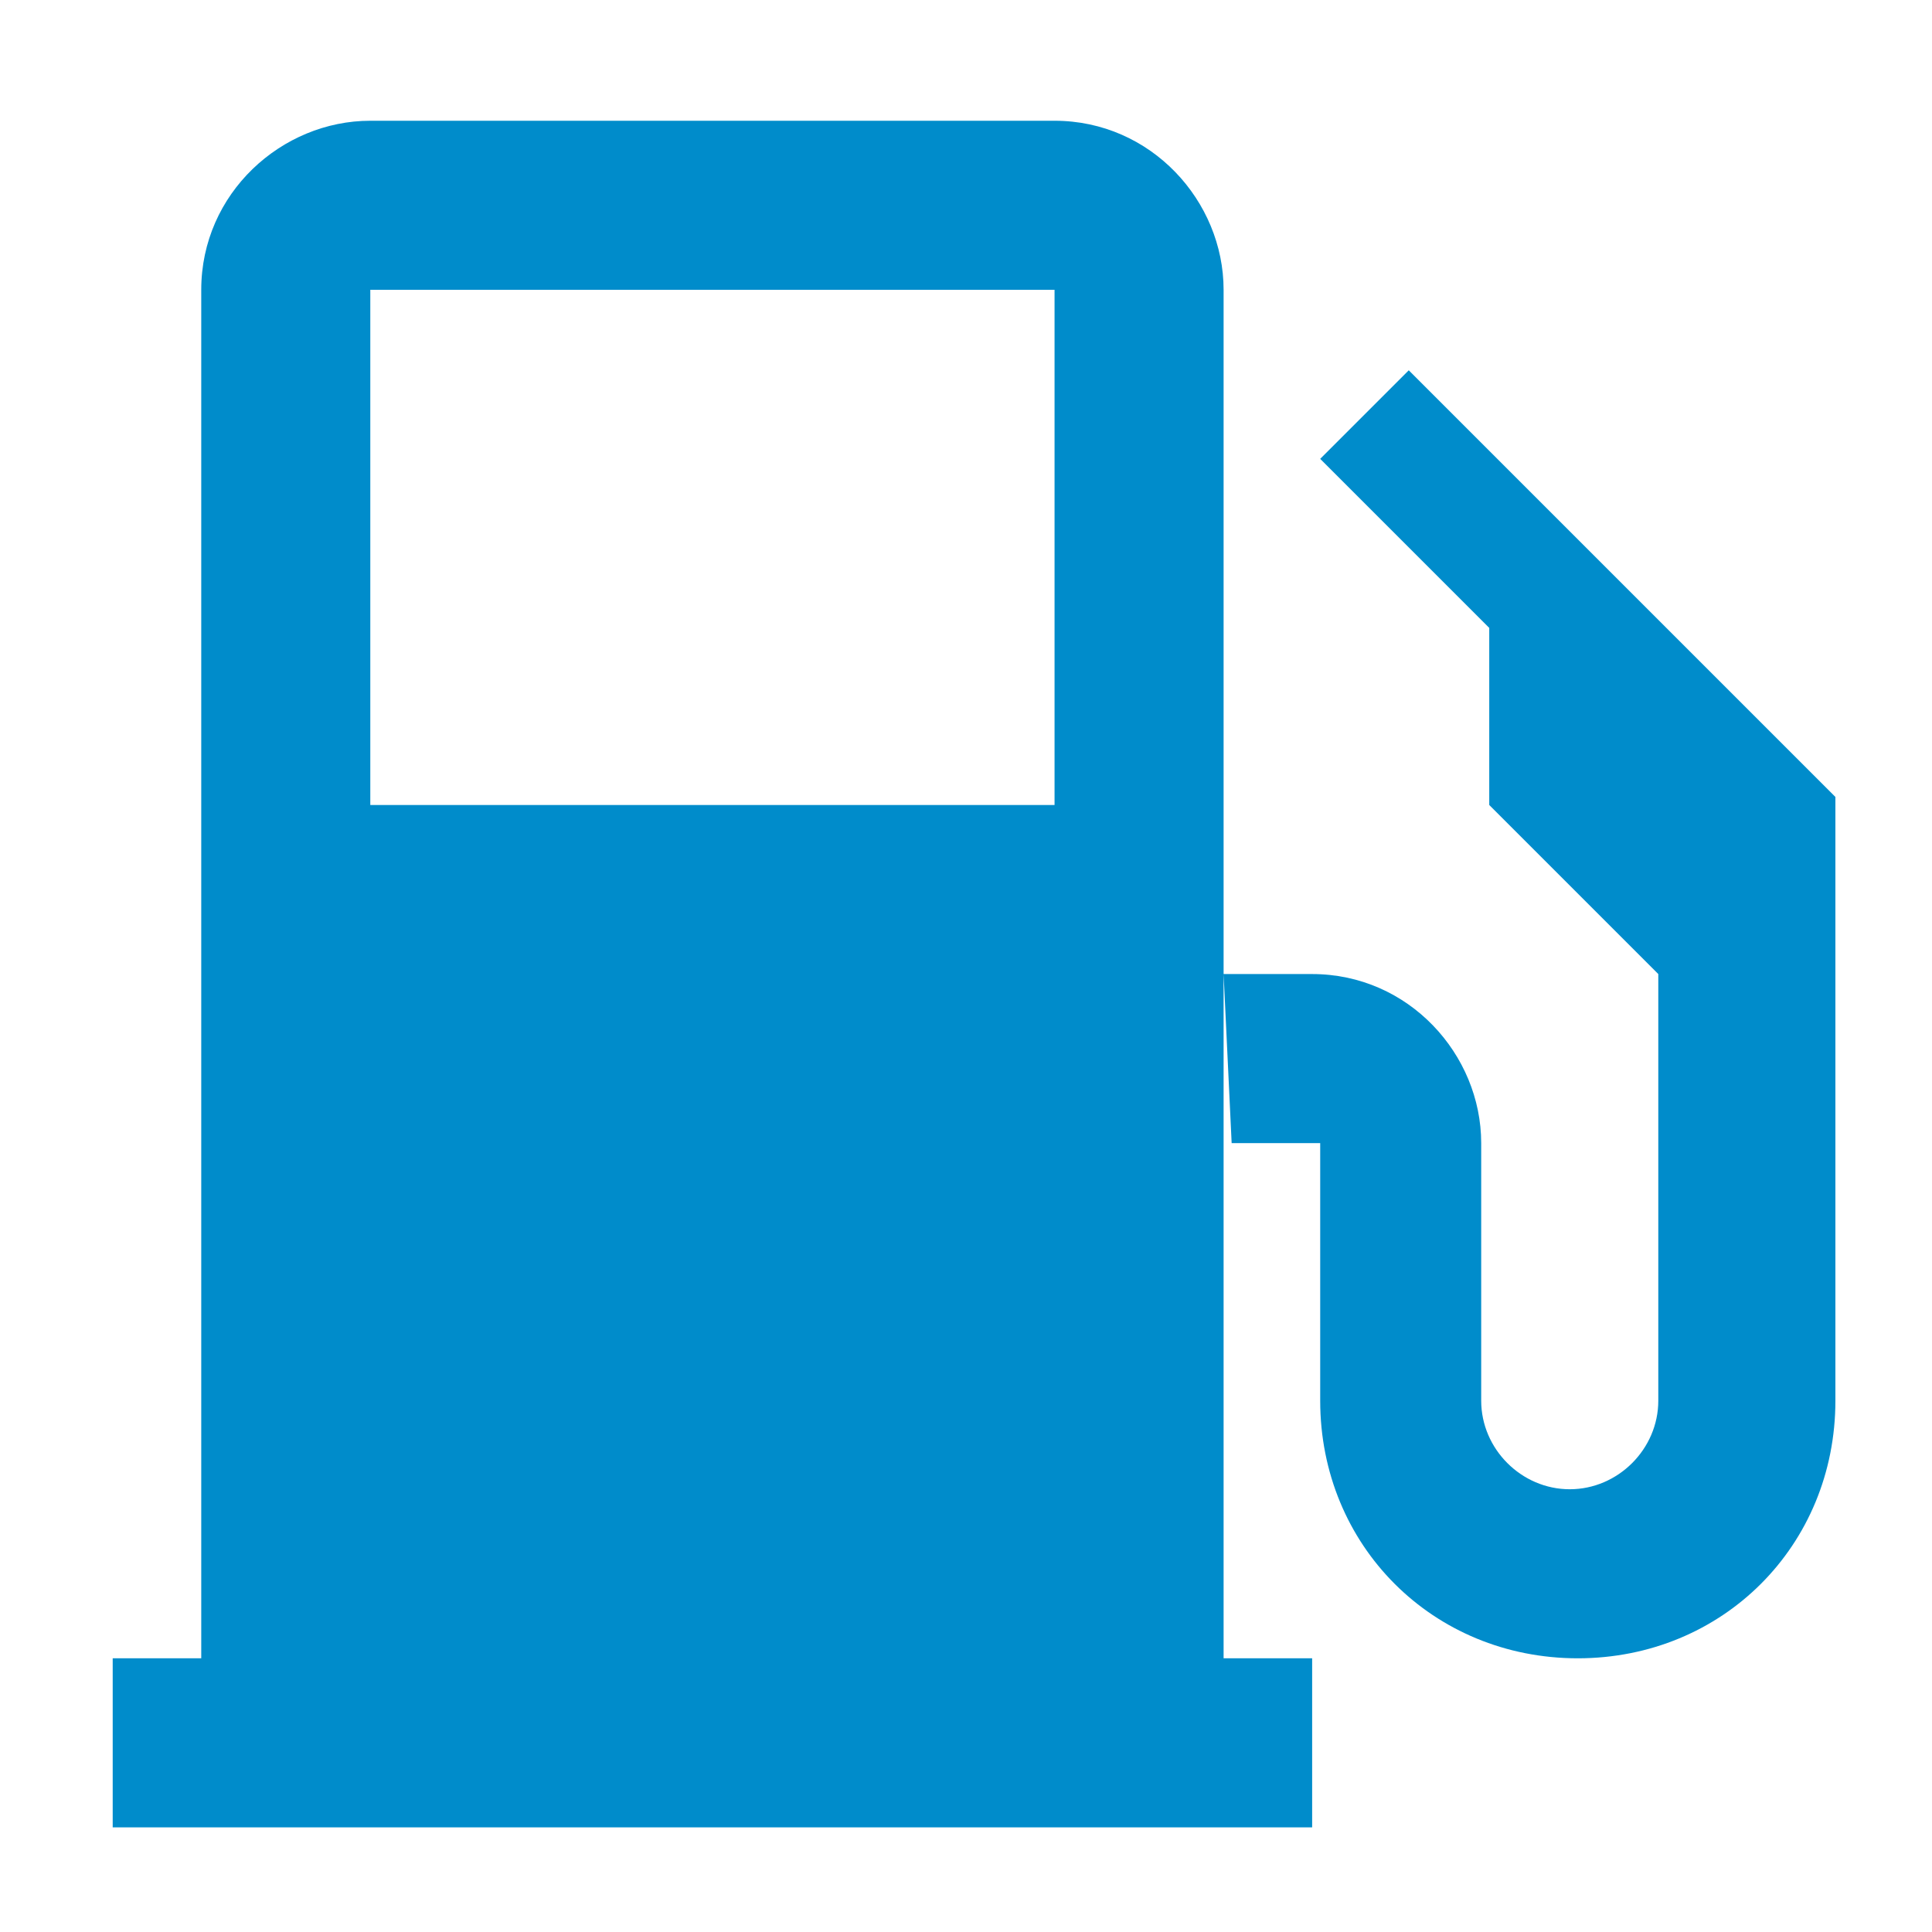
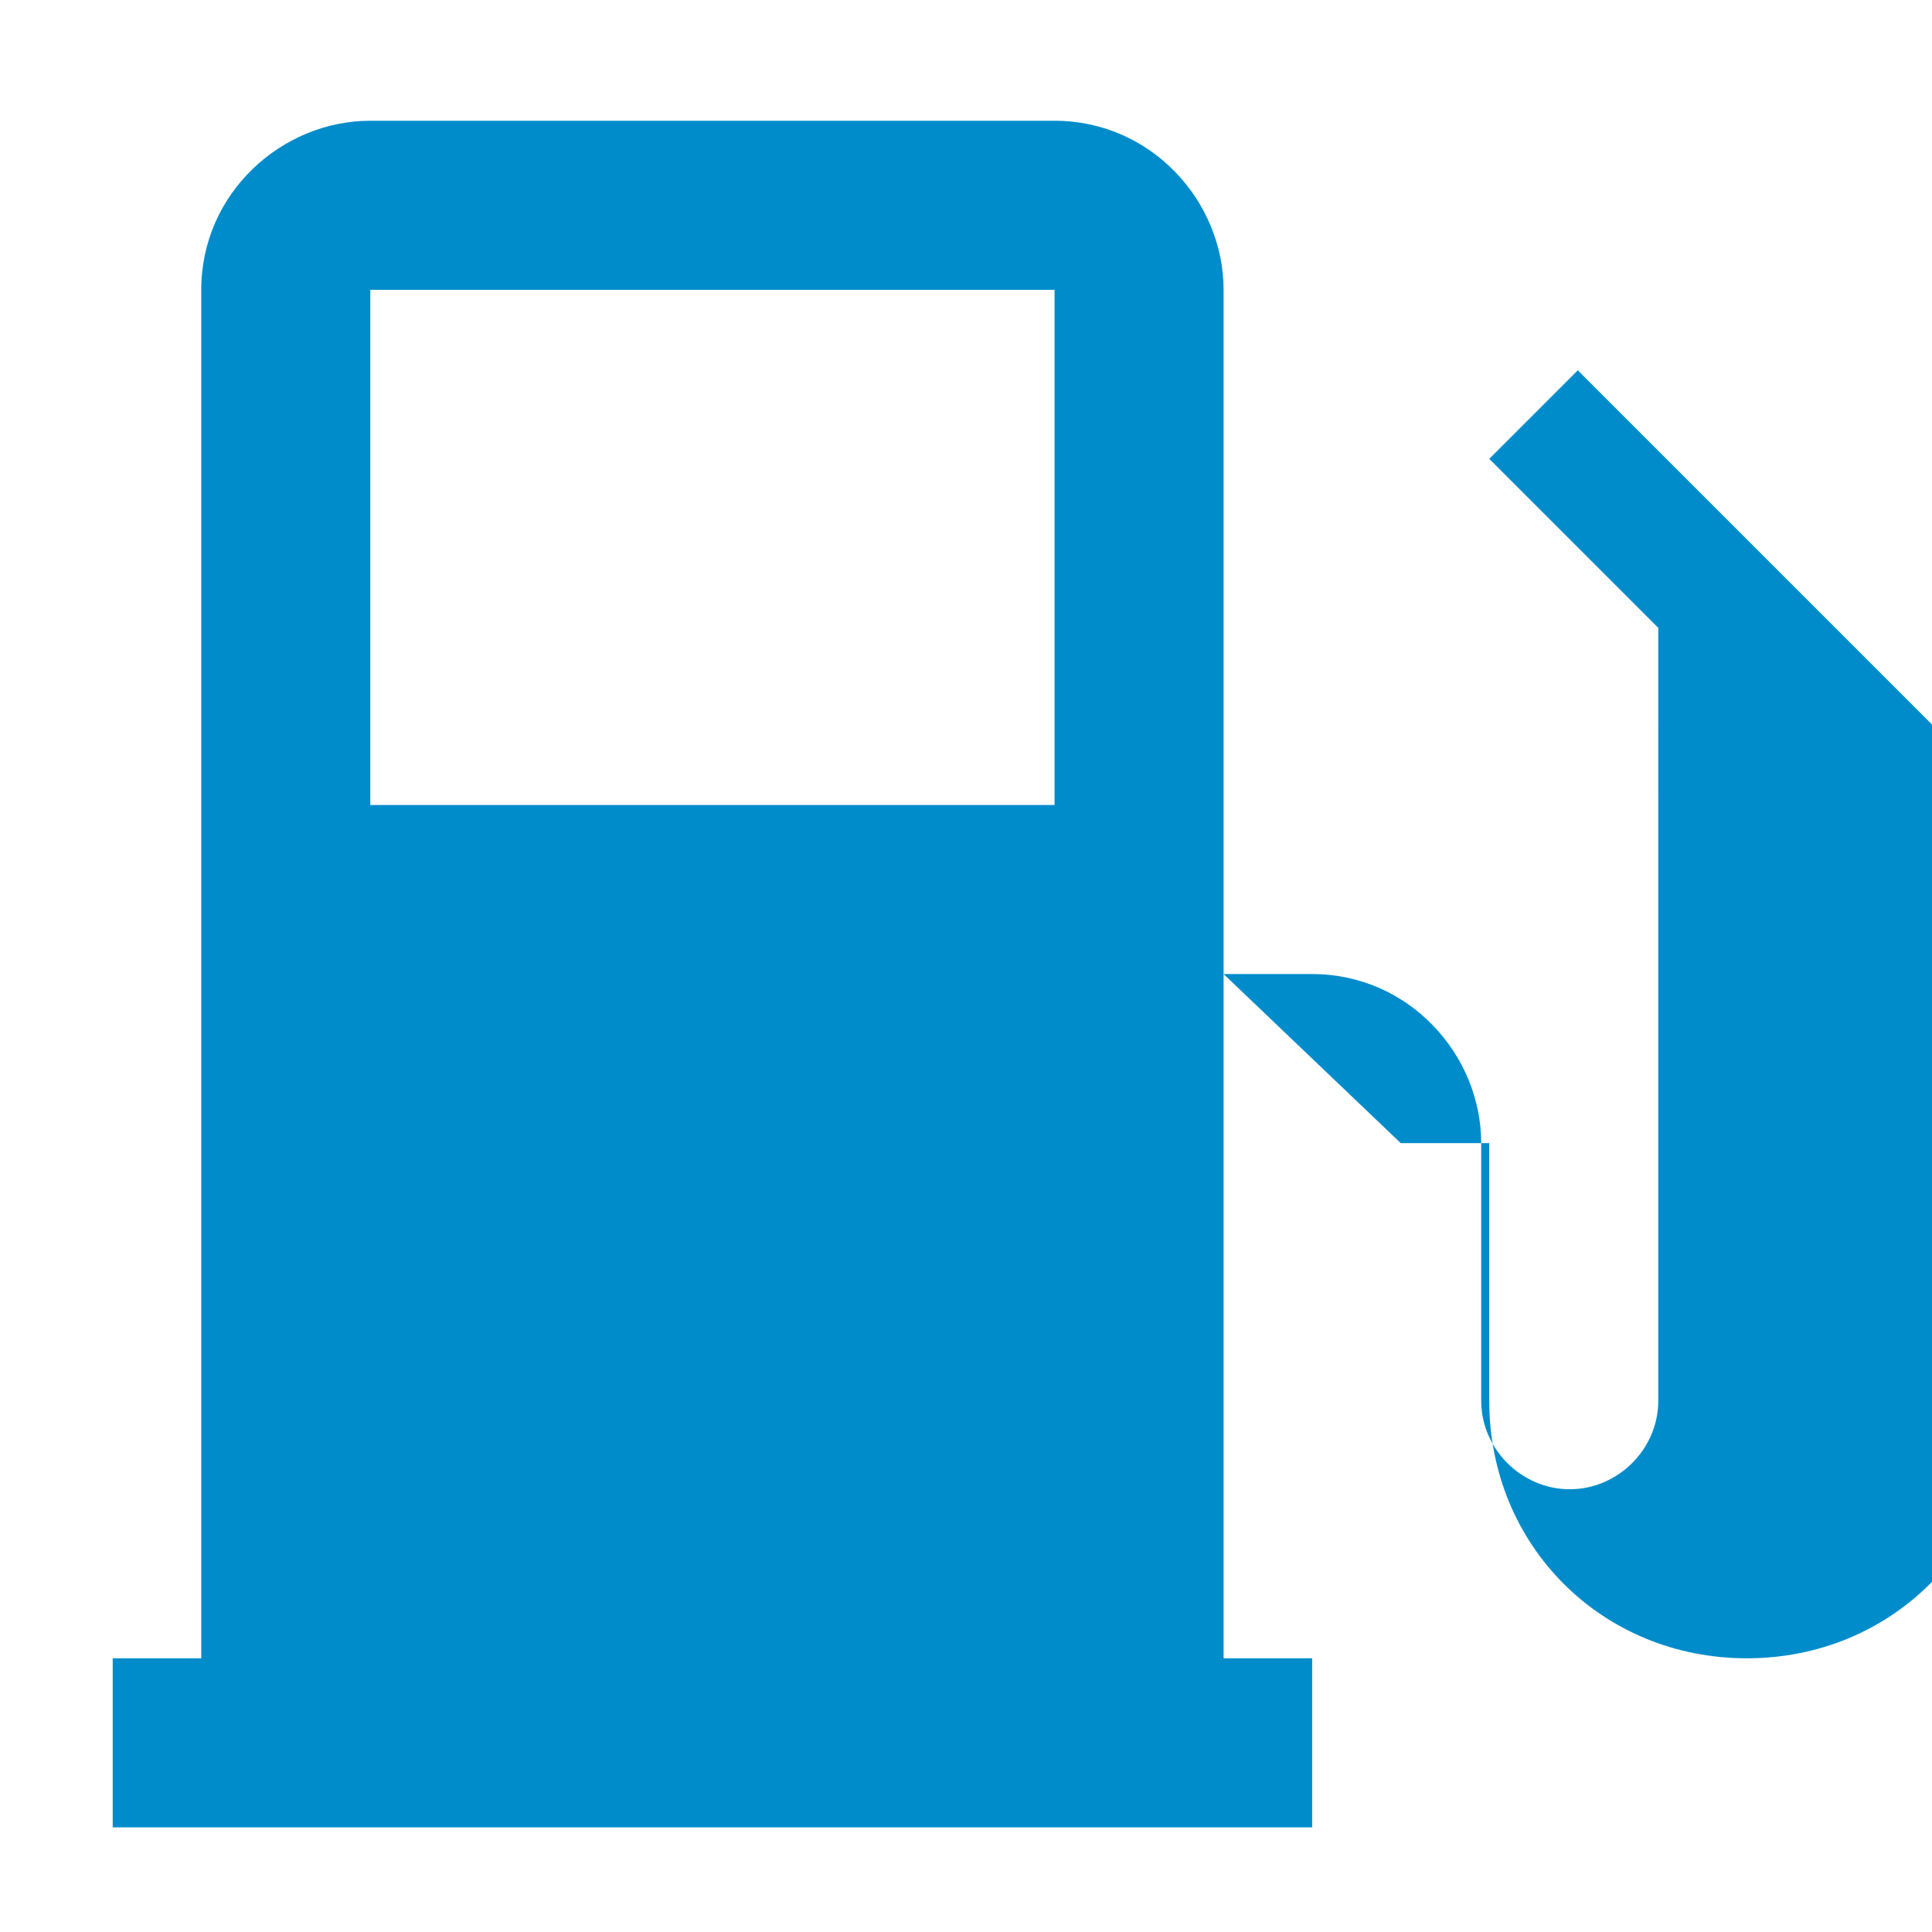
<svg xmlns="http://www.w3.org/2000/svg" version="1.1" id="Layer_1" x="0px" y="0px" viewBox="0 0 24 24" style="enable-background:new 0 0 24 24;" xml:space="preserve">
  <style type="text/css">
	.st0{fill:#008CCB;}
</style>
-   <path class="st0" d="M15.2,20.6h1.1v2.1H1.4v-2.1h1.1v-17c0-1.2,1-2.1,2.1-2.1h8.5c1.2,0,2.1,1,2.1,2.1  C15.2,3.6,15.2,20.6,15.2,20.6z M4.6,3.6V10h8.5V3.6H4.6z M15.2,12.1h1.1c1.2,0,2.1,1,2.1,2.1v3.2c0,0.6,0.5,1.1,1.1,1.1  s1.1-0.5,1.1-1.1v-5.3L18.5,10V7.8l-2.1-2.1l1.1-1.1l5.3,5.3v7.5c0,1.8-1.4,3.2-3.2,3.2s-3.2-1.4-3.2-3.2v-3.2h-1.1L15.2,12.1  L15.2,12.1z" />
+   <path class="st0" d="M15.2,20.6h1.1v2.1H1.4v-2.1h1.1v-17c0-1.2,1-2.1,2.1-2.1h8.5c1.2,0,2.1,1,2.1,2.1  C15.2,3.6,15.2,20.6,15.2,20.6z M4.6,3.6V10h8.5V3.6H4.6z M15.2,12.1h1.1c1.2,0,2.1,1,2.1,2.1v3.2c0,0.6,0.5,1.1,1.1,1.1  s1.1-0.5,1.1-1.1v-5.3V7.8l-2.1-2.1l1.1-1.1l5.3,5.3v7.5c0,1.8-1.4,3.2-3.2,3.2s-3.2-1.4-3.2-3.2v-3.2h-1.1L15.2,12.1  L15.2,12.1z" />
</svg>